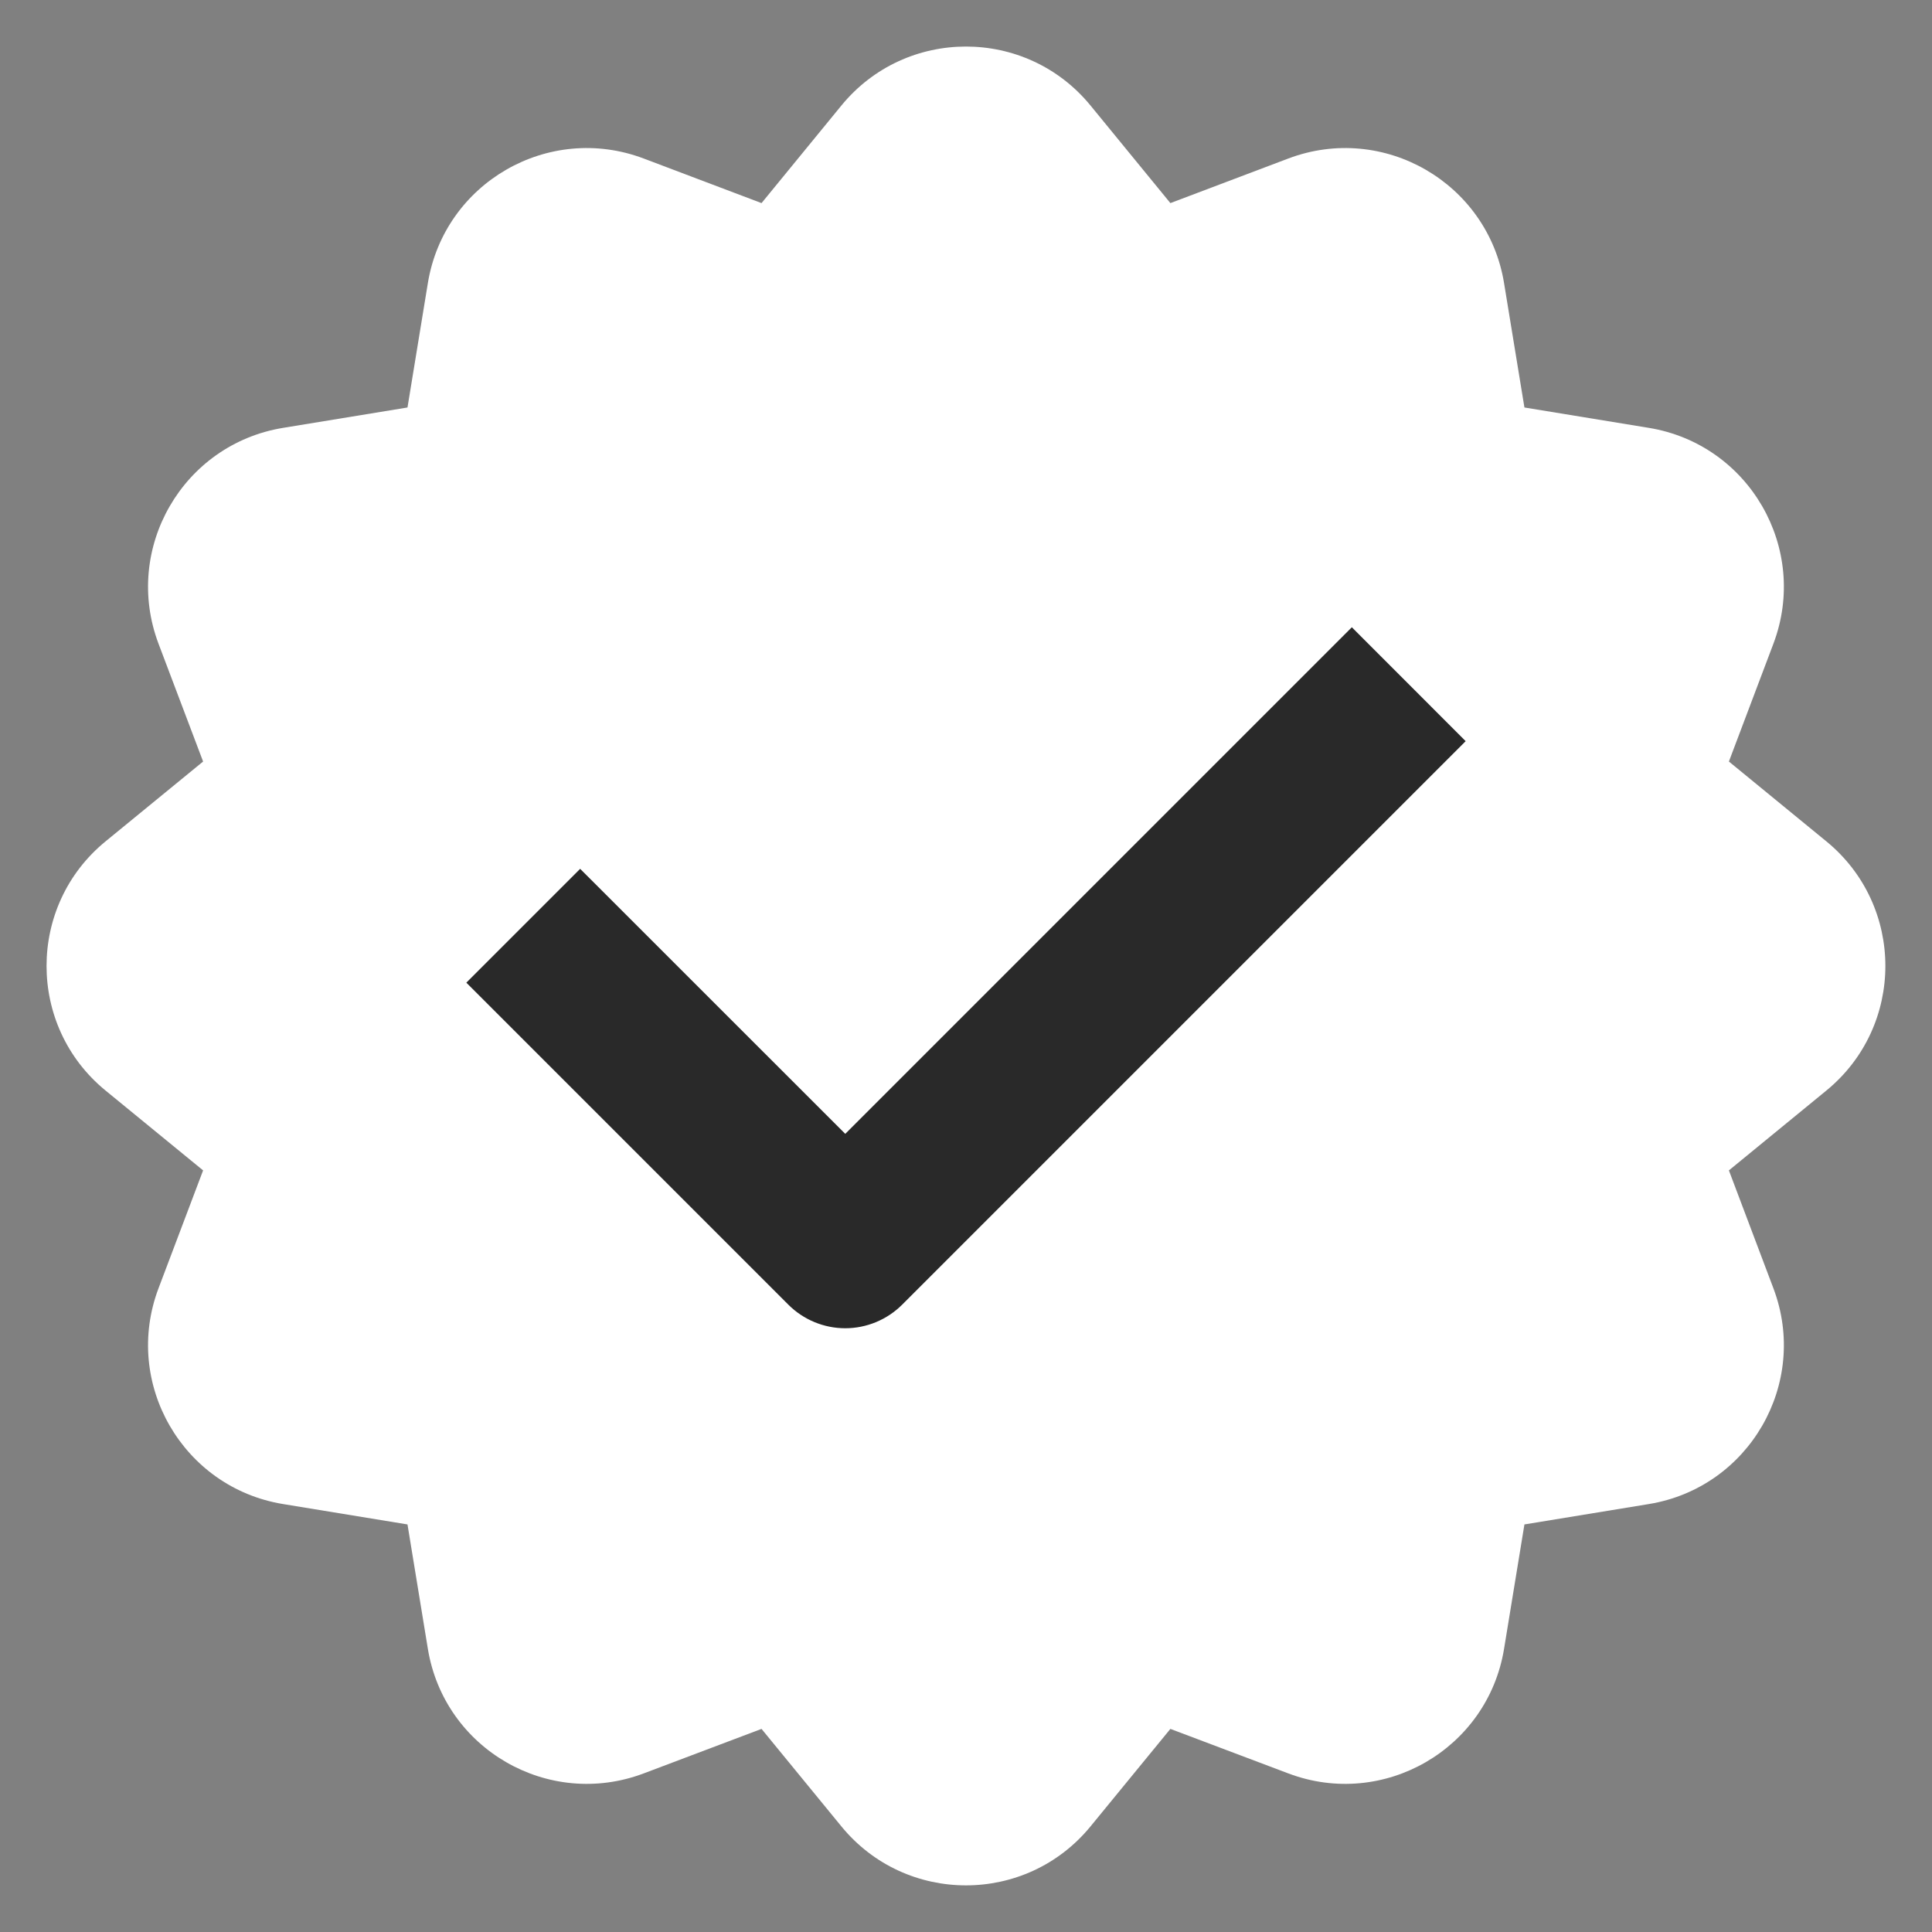
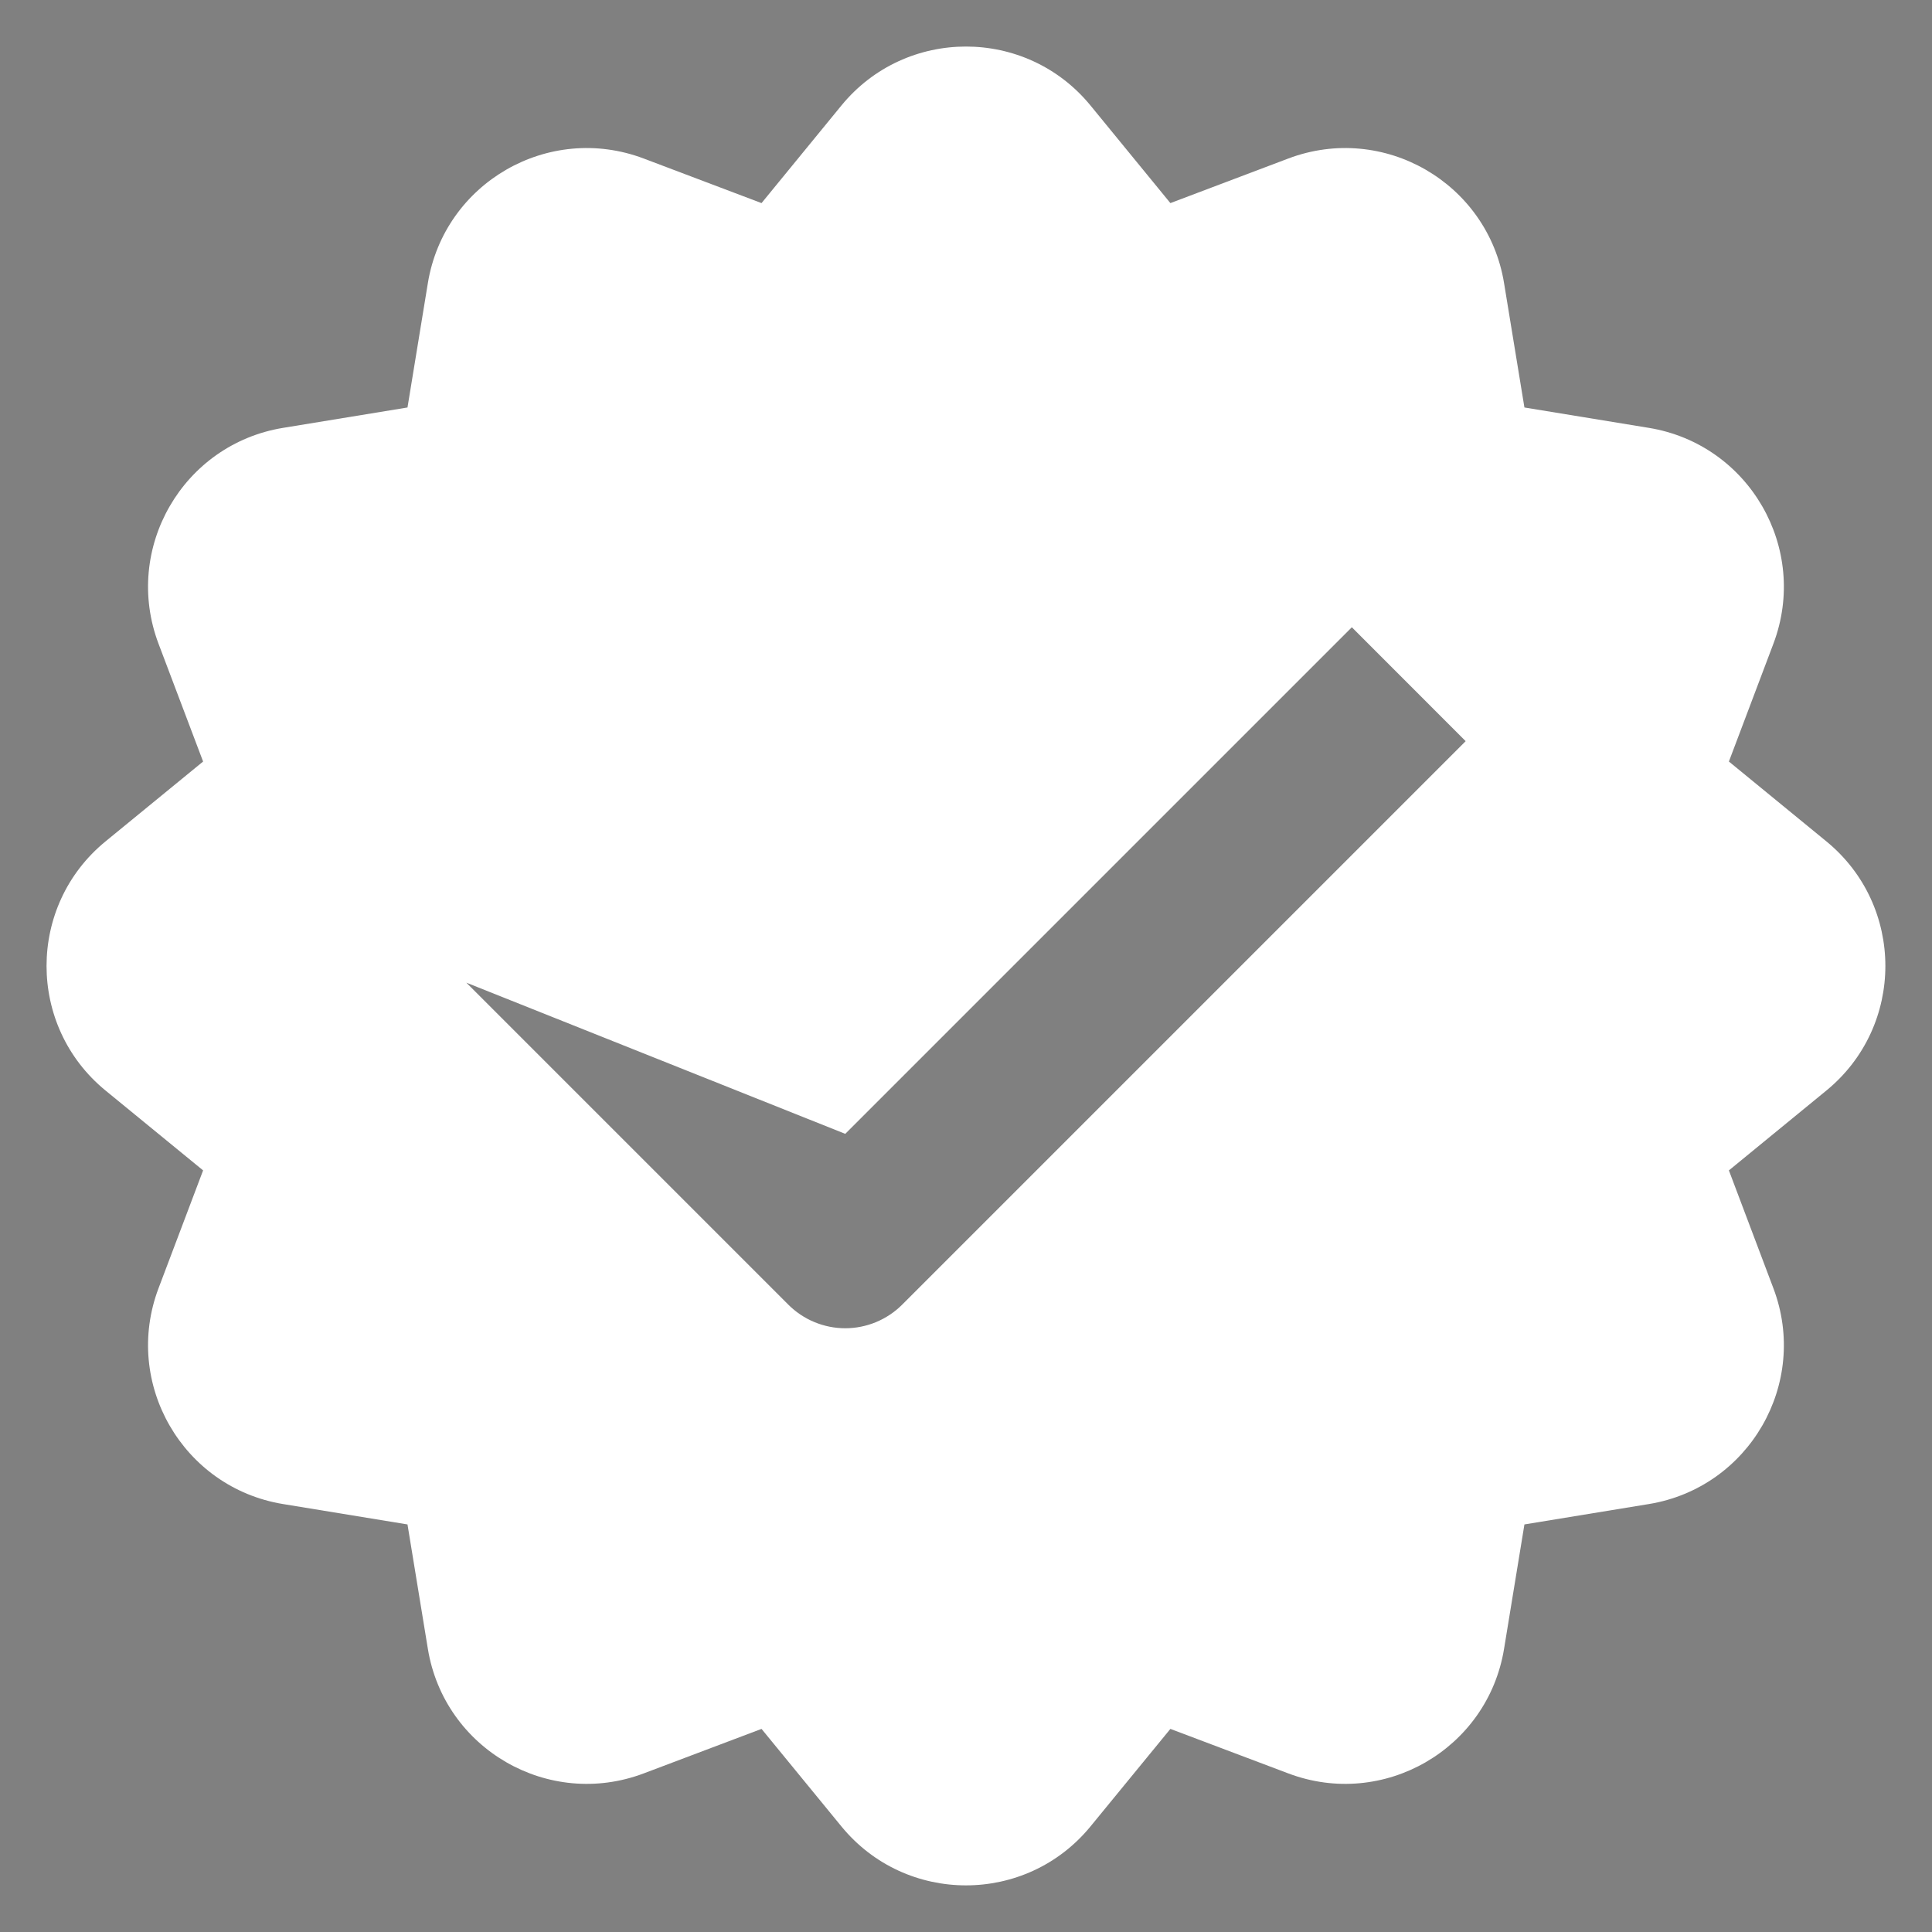
<svg xmlns="http://www.w3.org/2000/svg" width="24" height="24" viewBox="0 0 24 24" fill="none">
  <rect x="0" y="0" width="24" height="24" fill="#808080" stroke="none" />
-   <rect x="5" y="7" width="14" height="10" fill="#292929" />
-   <path fill-rule="evenodd" clip-rule="evenodd" d="M10.452 1.311C11.252 0.334 12.747 0.334 13.547 1.311L14.539 2.523L16.004 1.969C17.185 1.523 18.48 2.27 18.684 3.517L18.937 5.062L20.482 5.315C21.729 5.519 22.476 6.814 22.03 7.996L21.477 9.46L22.688 10.452C23.665 11.252 23.665 12.747 22.688 13.547L21.477 14.539L22.03 16.004C22.476 17.185 21.729 18.48 20.482 18.684L18.937 18.937L18.684 20.482C18.48 21.729 17.185 22.476 16.004 22.03L14.539 21.477L13.547 22.688C12.747 23.665 11.252 23.665 10.452 22.688L9.46 21.477L7.996 22.03C6.814 22.476 5.519 21.729 5.315 20.482L5.062 18.937L3.517 18.684C2.27 18.48 1.523 17.185 1.969 16.004L2.523 14.539L1.311 13.547C0.334 12.747 0.334 11.252 1.311 10.452L2.523 9.46L1.969 7.996C1.523 6.814 2.27 5.519 3.517 5.315L5.062 5.062L5.315 3.517C5.519 2.27 6.814 1.523 7.996 1.969L9.46 2.523L10.452 1.311ZM11.207 16.207L18.207 9.207L16.793 7.792L10.5 14.085L7.207 10.793L5.793 12.207L9.793 16.207C9.98 16.394 10.235 16.5 10.5 16.5C10.765 16.5 11.02 16.394 11.207 16.207Z" fill="white" />
+   <path fill-rule="evenodd" clip-rule="evenodd" d="M10.452 1.311C11.252 0.334 12.747 0.334 13.547 1.311L14.539 2.523L16.004 1.969C17.185 1.523 18.48 2.27 18.684 3.517L18.937 5.062L20.482 5.315C21.729 5.519 22.476 6.814 22.03 7.996L21.477 9.46L22.688 10.452C23.665 11.252 23.665 12.747 22.688 13.547L21.477 14.539L22.03 16.004C22.476 17.185 21.729 18.48 20.482 18.684L18.937 18.937L18.684 20.482C18.48 21.729 17.185 22.476 16.004 22.03L14.539 21.477L13.547 22.688C12.747 23.665 11.252 23.665 10.452 22.688L9.46 21.477L7.996 22.03C6.814 22.476 5.519 21.729 5.315 20.482L5.062 18.937L3.517 18.684C2.27 18.48 1.523 17.185 1.969 16.004L2.523 14.539L1.311 13.547C0.334 12.747 0.334 11.252 1.311 10.452L2.523 9.46L1.969 7.996C1.523 6.814 2.27 5.519 3.517 5.315L5.062 5.062L5.315 3.517C5.519 2.27 6.814 1.523 7.996 1.969L9.46 2.523L10.452 1.311ZM11.207 16.207L18.207 9.207L16.793 7.792L10.5 14.085L5.793 12.207L9.793 16.207C9.98 16.394 10.235 16.5 10.5 16.5C10.765 16.5 11.02 16.394 11.207 16.207Z" fill="white" />
</svg>